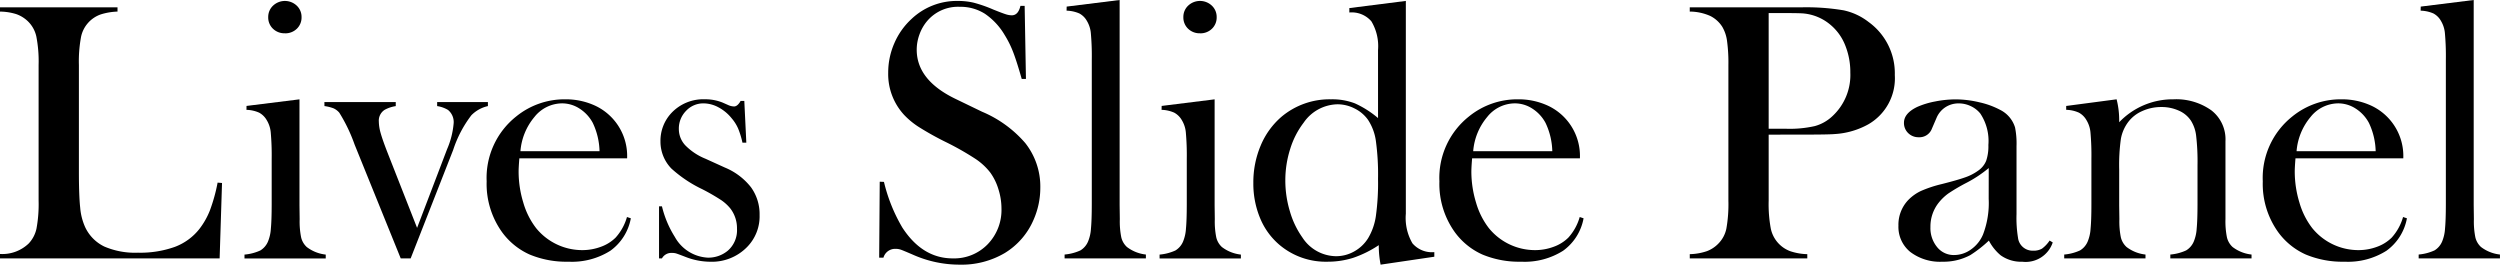
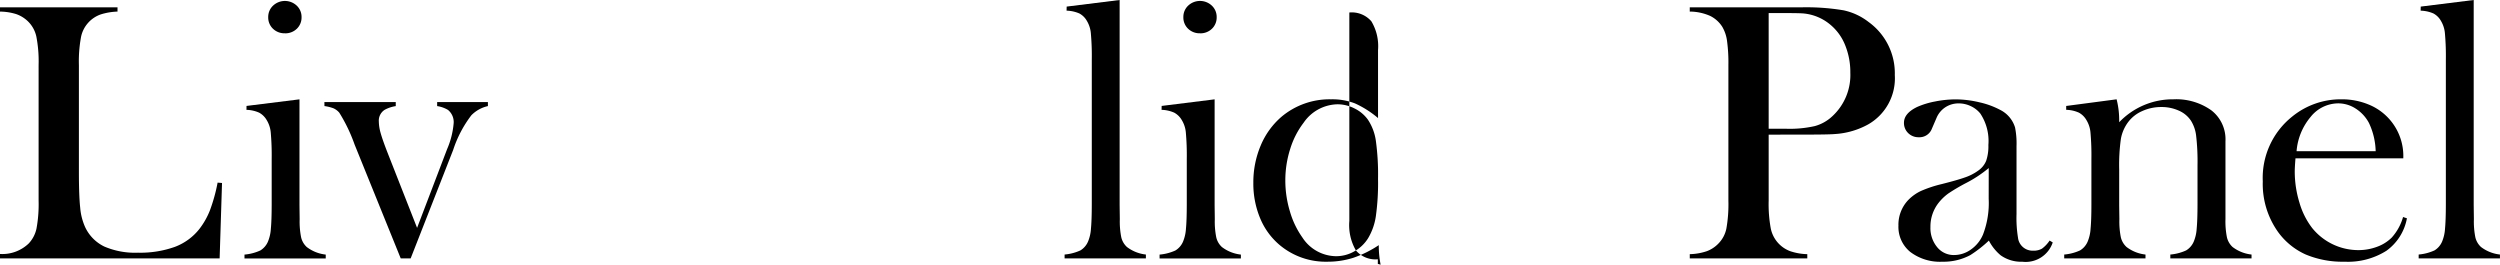
<svg xmlns="http://www.w3.org/2000/svg" height="28.105" viewBox="0 0 265.502 28.105" width="265.502">
  <clipPath id="a">
    <path d="m0 0h265.502v28.105h-265.502z" />
  </clipPath>
  <g clip-path="url(#a)">
    <path d="m0 27.441v-.469a4.038 4.038 0 0 0 3.047-1.113 3.308 3.308 0 0 0 .83-1.592 14.264 14.264 0 0 0 .223-2.959v-14.394a13.8 13.8 0 0 0 -.245-3.057 3.216 3.216 0 0 0 -.908-1.611 3.427 3.427 0 0 0 -1.218-.746 6.019 6.019 0 0 0 -1.729-.27v-.449h12.48v.449a6.657 6.657 0 0 0 -1.757.293 3.218 3.218 0 0 0 -2.11 2.363 14.2 14.2 0 0 0 -.234 3.028v11.269q0 2.6.137 3.867a6.26 6.26 0 0 0 .527 2.071 4.31 4.31 0 0 0 2.031 2.06 8.237 8.237 0 0 0 3.574.655 10.913 10.913 0 0 0 3.916-.616 6 6 0 0 0 2.608-1.9 8.012 8.012 0 0 0 1.128-1.996 18.012 18.012 0 0 0 .81-2.93l.469.039-.254 8.008z" />
    <path d="m26.18 11.25 5.625-.7v11.25l.019 1.479a8.536 8.536 0 0 0 .157 1.936 2.016 2.016 0 0 0 .6 1.022 4.036 4.036 0 0 0 2.012.8v.41h-8.628v-.41a5.069 5.069 0 0 0 1.68-.437 2.008 2.008 0 0 0 .82-.962 4.227 4.227 0 0 0 .3-1.35q.087-.9.088-2.615v-4.8a27.126 27.126 0 0 0 -.1-2.808 3.036 3.036 0 0 0 -.43-1.312 2.07 2.07 0 0 0 -.8-.787 3.506 3.506 0 0 0 -1.347-.3zm4.072-7.715a1.742 1.742 0 0 1 -1.267-.488 1.646 1.646 0 0 1 -.5-1.231 1.637 1.637 0 0 1 .515-1.216 1.833 1.833 0 0 1 2.514 0 1.637 1.637 0 0 1 .511 1.22 1.646 1.646 0 0 1 -.5 1.231 1.742 1.742 0 0 1 -1.267.488" />
    <path d="m34.451 10.84h7.578v.43a3.51 3.51 0 0 0 -1.172.39 1.361 1.361 0 0 0 -.625 1.248 4.673 4.673 0 0 0 .195 1.229q.194.7.719 2.049l3.149 8.014 3.183-8.349a8.772 8.772 0 0 0 .7-2.751 1.659 1.659 0 0 0 -.6-1.424 3.139 3.139 0 0 0 -1.152-.409v-.43h5.39v.43a3.532 3.532 0 0 0 -1.758.975 12.392 12.392 0 0 0 -1.933 3.687l-4.512 11.51h-1.057l-4.9-12.095a17.114 17.114 0 0 0 -1.621-3.375 1.757 1.757 0 0 0 -.6-.459 4.087 4.087 0 0 0 -.977-.243z" />
-     <path d="m55.155 16.817c-.051.638-.078 1.1-.078 1.386a11.28 11.28 0 0 0 .5 3.321 8.08 8.08 0 0 0 1.353 2.695 6.315 6.315 0 0 0 4.887 2.344 5.652 5.652 0 0 0 1.994-.352 4.269 4.269 0 0 0 1.567-.976 5.505 5.505 0 0 0 1.207-2.188l.41.137a5.444 5.444 0 0 1 -2.177 3.447 7.641 7.641 0 0 1 -4.444 1.162 10.141 10.141 0 0 1 -4.121-.761 7.322 7.322 0 0 1 -2.91-2.344 8.778 8.778 0 0 1 -1.66-5.43 8.322 8.322 0 0 1 3.144-6.894 8.154 8.154 0 0 1 5.215-1.817 7.408 7.408 0 0 1 2.891.557 5.894 5.894 0 0 1 3.667 5.713zm8.516-.762a7.381 7.381 0 0 0 -.72-3.008 4.074 4.074 0 0 0 -1.4-1.513 3.41 3.41 0 0 0 -1.866-.557 3.777 3.777 0 0 0 -2.927 1.445 6.436 6.436 0 0 0 -1.487 3.633z" />
-     <path d="m69.99 27.441v-5.527h.31a10.834 10.834 0 0 0 1.365 3.242 4.253 4.253 0 0 0 3.507 2.207 3.222 3.222 0 0 0 2.123-.742 2.87 2.87 0 0 0 .974-2.325 3.435 3.435 0 0 0 -.7-2.148 4.566 4.566 0 0 0 -.984-.9 22.048 22.048 0 0 0 -2-1.153 13.531 13.531 0 0 1 -3.274-2.187 4.106 4.106 0 0 1 -1.169-2.891 4.31 4.31 0 0 1 1.172-3.027 4.655 4.655 0 0 1 3.574-1.446 4.863 4.863 0 0 1 1.856.352l.664.293a1.59 1.59 0 0 0 .547.117q.371 0 .7-.586h.391l.214 4.434h-.41a8.862 8.862 0 0 0 -.458-1.5 4.323 4.323 0 0 0 -.691-1.094 4.519 4.519 0 0 0 -1.4-1.162 3.371 3.371 0 0 0 -1.578-.42 2.5 2.5 0 0 0 -1.859.791 2.678 2.678 0 0 0 -.77 1.944 2.524 2.524 0 0 0 .692 1.728 6.3 6.3 0 0 0 2.134 1.416l2.065.938a6.835 6.835 0 0 1 2.768 2.089 4.861 4.861 0 0 1 .916 2.95 4.64 4.64 0 0 1 -1.329 3.4 5.215 5.215 0 0 1 -3.906 1.563 7.309 7.309 0 0 1 -2.617-.508q-.859-.332-1.035-.381a1.739 1.739 0 0 0 -.449-.049 1.136 1.136 0 0 0 -1.036.586z" />
-     <path d="m93.369 27.363.059-8.066.449.019a17.5 17.5 0 0 0 1.953 4.852q2.128 3.273 5.351 3.273a4.957 4.957 0 0 0 3.711-1.5 5.232 5.232 0 0 0 1.465-3.808 6.815 6.815 0 0 0 -.322-2.032 5.973 5.973 0 0 0 -.869-1.777 6.627 6.627 0 0 0 -1.592-1.465 29.842 29.842 0 0 0 -3.135-1.777 31.182 31.182 0 0 1 -2.839-1.582 8.227 8.227 0 0 1 -1.592-1.309 6.384 6.384 0 0 1 -1.68-4.472 7.754 7.754 0 0 1 .652-3.129 7.535 7.535 0 0 1 1.827-2.579 6.982 6.982 0 0 1 4.902-1.911 7.323 7.323 0 0 1 1.7.186 14.53 14.53 0 0 1 2.09.732q.977.392 1.328.5a2.154 2.154 0 0 0 .625.108q.684 0 .918-1h.449l.137 7.754h-.449q-.526-1.855-.907-2.842a10.606 10.606 0 0 0 -.907-1.826 7.021 7.021 0 0 0 -2.105-2.256 4.834 4.834 0 0 0 -2.652-.733 4.3 4.3 0 0 0 -3.451 1.486 4.59 4.59 0 0 0 -.829 1.427 4.741 4.741 0 0 0 -.3 1.643q0 3.264 4.194 5.259l2.749 1.329a12.4 12.4 0 0 1 4.583 3.324 7.436 7.436 0 0 1 1.6 4.732 8.413 8.413 0 0 1 -.722 3.429 7.651 7.651 0 0 1 -3.047 3.517 9.018 9.018 0 0 1 -4.785 1.237 12.176 12.176 0 0 1 -4.844-1q-1.212-.526-1.445-.6a1.669 1.669 0 0 0 -.528-.078 1.289 1.289 0 0 0 -1.289.937z" />
    <path d="m113.281.7 5.625-.7v21.781l.02 1.483a8.6 8.6 0 0 0 .156 1.942 2.021 2.021 0 0 0 .6 1.025 4.029 4.029 0 0 0 2.012.8v.41h-8.633v-.41a5.089 5.089 0 0 0 1.68-.438 2.009 2.009 0 0 0 .82-.966 4.23 4.23 0 0 0 .3-1.355q.087-.907.088-2.623v-15.309a27.048 27.048 0 0 0 -.1-2.808 3.059 3.059 0 0 0 -.43-1.327 1.993 1.993 0 0 0 -.8-.78 3.653 3.653 0 0 0 -1.348-.292z" />
    <path d="m123.369 11.25 5.625-.7v11.25l.019 1.479a8.537 8.537 0 0 0 .157 1.936 2.016 2.016 0 0 0 .6 1.022 4.036 4.036 0 0 0 2.012.8v.41h-8.633v-.41a5.069 5.069 0 0 0 1.68-.437 2.008 2.008 0 0 0 .82-.962 4.227 4.227 0 0 0 .3-1.35q.087-.9.088-2.615v-4.8a27.126 27.126 0 0 0 -.1-2.808 3.036 3.036 0 0 0 -.43-1.312 2.07 2.07 0 0 0 -.8-.787 3.506 3.506 0 0 0 -1.347-.3zm4.072-7.715a1.742 1.742 0 0 1 -1.267-.488 1.646 1.646 0 0 1 -.5-1.231 1.637 1.637 0 0 1 .51-1.216 1.833 1.833 0 0 1 2.516 0 1.637 1.637 0 0 1 .511 1.22 1.646 1.646 0 0 1 -.5 1.231 1.742 1.742 0 0 1 -1.267.488" />
-     <path d="m146.622 28.106a10.561 10.561 0 0 1 -.195-2.071 11.592 11.592 0 0 1 -2.721 1.348 8.929 8.929 0 0 1 -2.741.41 7.6 7.6 0 0 1 -5.07-1.777 7.409 7.409 0 0 1 -2.068-2.842 9.517 9.517 0 0 1 -.721-3.74 10.018 10.018 0 0 1 .78-3.975 8.187 8.187 0 0 1 2.185-3.037 7.93 7.93 0 0 1 5.285-1.875 6.717 6.717 0 0 1 2.535.43 10.408 10.408 0 0 1 2.457 1.562v-7.221a5.129 5.129 0 0 0 -.708-3.055 2.748 2.748 0 0 0 -2.339-.935v-.469l6-.761v22.602a5.353 5.353 0 0 0 .7 3.139 2.722 2.722 0 0 0 2.325.936v.489zm-.274-9.1a26.174 26.174 0 0 0 -.233-4.072 5.427 5.427 0 0 0 -.837-2.217 3.791 3.791 0 0 0 -1.41-1.191 3.971 3.971 0 0 0 -1.819-.45 4.461 4.461 0 0 0 -3.6 1.953 8.868 8.868 0 0 0 -1.43 2.793 10.951 10.951 0 0 0 -.516 3.34 11.3 11.3 0 0 0 .487 3.291 9.167 9.167 0 0 0 1.322 2.764 4.32 4.32 0 0 0 3.58 1.992 3.9 3.9 0 0 0 1.926-.508 4.032 4.032 0 0 0 1.478-1.406 6.364 6.364 0 0 0 .818-2.314 25.557 25.557 0 0 0 .234-3.981" />
-     <path d="m156.339 16.817c-.051.638-.079 1.1-.079 1.386a11.281 11.281 0 0 0 .5 3.321 8.079 8.079 0 0 0 1.352 2.695 6.319 6.319 0 0 0 4.888 2.344 5.646 5.646 0 0 0 1.993-.352 4.26 4.26 0 0 0 1.567-.976 5.493 5.493 0 0 0 1.207-2.188l.41.137a5.44 5.44 0 0 1 -2.177 3.447 7.641 7.641 0 0 1 -4.444 1.162 10.145 10.145 0 0 1 -4.121-.761 7.319 7.319 0 0 1 -2.909-2.344 8.778 8.778 0 0 1 -1.66-5.43 8.322 8.322 0 0 1 3.144-6.894 8.151 8.151 0 0 1 5.214-1.817 7.409 7.409 0 0 1 2.892.557 5.894 5.894 0 0 1 3.672 5.713zm8.516-.762a7.38 7.38 0 0 0 -.72-3.008 4.083 4.083 0 0 0 -1.4-1.513 3.41 3.41 0 0 0 -1.866-.557 3.775 3.775 0 0 0 -2.927 1.445 6.429 6.429 0 0 0 -1.487 3.633z" />
+     <path d="m146.622 28.106a10.561 10.561 0 0 1 -.195-2.071 11.592 11.592 0 0 1 -2.721 1.348 8.929 8.929 0 0 1 -2.741.41 7.6 7.6 0 0 1 -5.07-1.777 7.409 7.409 0 0 1 -2.068-2.842 9.517 9.517 0 0 1 -.721-3.74 10.018 10.018 0 0 1 .78-3.975 8.187 8.187 0 0 1 2.185-3.037 7.93 7.93 0 0 1 5.285-1.875 6.717 6.717 0 0 1 2.535.43 10.408 10.408 0 0 1 2.457 1.562v-7.221a5.129 5.129 0 0 0 -.708-3.055 2.748 2.748 0 0 0 -2.339-.935v-.469v22.602a5.353 5.353 0 0 0 .7 3.139 2.722 2.722 0 0 0 2.325.936v.489zm-.274-9.1a26.174 26.174 0 0 0 -.233-4.072 5.427 5.427 0 0 0 -.837-2.217 3.791 3.791 0 0 0 -1.41-1.191 3.971 3.971 0 0 0 -1.819-.45 4.461 4.461 0 0 0 -3.6 1.953 8.868 8.868 0 0 0 -1.43 2.793 10.951 10.951 0 0 0 -.516 3.34 11.3 11.3 0 0 0 .487 3.291 9.167 9.167 0 0 0 1.322 2.764 4.32 4.32 0 0 0 3.58 1.992 3.9 3.9 0 0 0 1.926-.508 4.032 4.032 0 0 0 1.478-1.406 6.364 6.364 0 0 0 .818-2.314 25.557 25.557 0 0 0 .234-3.981" />
    <path d="m187.834 14.3v7.012a14.2 14.2 0 0 0 .225 2.959 3.269 3.269 0 0 0 2.05 2.4 6.14 6.14 0 0 0 1.827.322v.45h-12.481v-.45a6.133 6.133 0 0 0 1.826-.322 3.332 3.332 0 0 0 1.221-.81 3.163 3.163 0 0 0 .84-1.583 14.829 14.829 0 0 0 .215-2.968v-14.396a17.292 17.292 0 0 0 -.147-2.588 3.979 3.979 0 0 0 -.5-1.474 3.187 3.187 0 0 0 -1.289-1.162 5.435 5.435 0 0 0 -2.031-.459h-.137v-.45h11.777a23.921 23.921 0 0 1 4.551.313 6.555 6.555 0 0 1 2.676 1.25 6.712 6.712 0 0 1 2.773 5.625 5.635 5.635 0 0 1 -2.81 5.231 8.322 8.322 0 0 1 -3.555 1.035q-.663.059-3.2.059zm0-.625h1.914a12.023 12.023 0 0 0 2.979-.283 4.4 4.4 0 0 0 1.865-1.045 5.95 5.95 0 0 0 1.914-4.629 7.581 7.581 0 0 0 -.557-2.939 5.423 5.423 0 0 0 -1.592-2.179 5.164 5.164 0 0 0 -2.832-1.172q-.448-.039-2.05-.039h-1.641z" />
    <path d="m217.67 25.547.332.2a3.028 3.028 0 0 1 -3.223 2.05 3.761 3.761 0 0 1 -2.307-.683 5.118 5.118 0 0 1 -1.252-1.563 12.94 12.94 0 0 1 -1.976 1.543 6.008 6.008 0 0 1 -2.954.7 5.219 5.219 0 0 1 -3.413-1.035 3.425 3.425 0 0 1 -1.262-2.793 3.8 3.8 0 0 1 1.035-2.715 4.625 4.625 0 0 1 1.35-.967 12.918 12.918 0 0 1 2.207-.733q1.7-.429 2.51-.722a5.194 5.194 0 0 0 1.357-.7 2.349 2.349 0 0 0 .86-1.054 4.815 4.815 0 0 0 .234-1.68 5.265 5.265 0 0 0 -.859-3.34 2.821 2.821 0 0 0 -1.006-.781 2.948 2.948 0 0 0 -1.28-.293 2.541 2.541 0 0 0 -1.425.41 2.516 2.516 0 0 0 -.938 1.133l-.488 1.133a1.41 1.41 0 0 1 -1.406.918 1.532 1.532 0 0 1 -1.114-.44 1.48 1.48 0 0 1 -.449-1.1q0-1 1.408-1.68a8.606 8.606 0 0 1 1.889-.576 11.269 11.269 0 0 1 2.2-.225 10.9 10.9 0 0 1 2.524.313 8.657 8.657 0 0 1 2.191.8 3.1 3.1 0 0 1 1.585 1.869 8.623 8.623 0 0 1 .156 1.972v7.227a13.017 13.017 0 0 0 .156 2.5 1.556 1.556 0 0 0 1.6 1.387 1.775 1.775 0 0 0 .947-.215 3.376 3.376 0 0 0 .811-.86m-6.465-7.7a13.073 13.073 0 0 1 -2.316 1.543 20.193 20.193 0 0 0 -1.967 1.152 5.226 5.226 0 0 0 -.993.938 4.067 4.067 0 0 0 -.915 2.637 3.172 3.172 0 0 0 .711 2.128 2.254 2.254 0 0 0 1.8.84 3.075 3.075 0 0 0 1.8-.595 3.676 3.676 0 0 0 1.275-1.59 9.338 9.338 0 0 0 .6-3.789z" />
    <path d="m224.785 10.547a9.031 9.031 0 0 1 .275 2.121v.314a7.852 7.852 0 0 1 5.762-2.435 6.432 6.432 0 0 1 4.024 1.17 3.885 3.885 0 0 1 1.5 3.278v8.271a8.6 8.6 0 0 0 .157 1.942 2.026 2.026 0 0 0 .6 1.024 4.026 4.026 0 0 0 2.012.8v.411h-8.625v-.411a5.06 5.06 0 0 0 1.68-.439 2 2 0 0 0 .82-.965 4.231 4.231 0 0 0 .3-1.356q.087-.906.088-2.6v-4.14a23.627 23.627 0 0 0 -.147-3.121 3.837 3.837 0 0 0 -.554-1.6 2.955 2.955 0 0 0 -1.287-1.063 4.416 4.416 0 0 0 -1.851-.381 4.85 4.85 0 0 0 -2.036.43 3.717 3.717 0 0 0 -1.491 1.169 4.2 4.2 0 0 0 -.77 1.766 20.034 20.034 0 0 0 -.182 3.268v3.823l.02 1.443a8.672 8.672 0 0 0 .156 1.942 2.035 2.035 0 0 0 .606 1.024 4.026 4.026 0 0 0 2.011.8v.411h-8.632v-.411a5.061 5.061 0 0 0 1.679-.437 2 2 0 0 0 .821-.962 4.2 4.2 0 0 0 .3-1.35q.089-.9.088-2.614v-4.8a27.213 27.213 0 0 0 -.1-2.808 3.036 3.036 0 0 0 -.43-1.311 2.063 2.063 0 0 0 -.8-.787 3.492 3.492 0 0 0 -1.348-.3v-.41z" />
    <path d="m243.782 16.817c-.051.638-.078 1.1-.078 1.386a11.28 11.28 0 0 0 .5 3.321 8.08 8.08 0 0 0 1.353 2.695 6.315 6.315 0 0 0 4.887 2.344 5.652 5.652 0 0 0 1.994-.352 4.269 4.269 0 0 0 1.562-.976 5.505 5.505 0 0 0 1.207-2.188l.41.137a5.444 5.444 0 0 1 -2.177 3.447 7.641 7.641 0 0 1 -4.44 1.162 10.141 10.141 0 0 1 -4.121-.761 7.322 7.322 0 0 1 -2.91-2.344 8.778 8.778 0 0 1 -1.66-5.43 8.322 8.322 0 0 1 3.144-6.894 8.154 8.154 0 0 1 5.215-1.817 7.408 7.408 0 0 1 2.891.557 5.894 5.894 0 0 1 3.672 5.713zm8.516-.762a7.381 7.381 0 0 0 -.72-3.008 4.074 4.074 0 0 0 -1.4-1.513 3.41 3.41 0 0 0 -1.866-.557 3.777 3.777 0 0 0 -2.927 1.445 6.436 6.436 0 0 0 -1.487 3.633z" />
    <path d="m257.084.7 5.625-.7v21.781l.02 1.483a8.6 8.6 0 0 0 .156 1.942 2.021 2.021 0 0 0 .6 1.025 4.029 4.029 0 0 0 2.012.8v.41h-8.633v-.41a5.09 5.09 0 0 0 1.68-.438 2.009 2.009 0 0 0 .82-.966 4.229 4.229 0 0 0 .3-1.355q.087-.907.088-2.623v-15.309a27.044 27.044 0 0 0 -.1-2.808 3.059 3.059 0 0 0 -.43-1.327 1.993 1.993 0 0 0 -.8-.78 3.653 3.653 0 0 0 -1.348-.292z" />
  </g>
</svg>